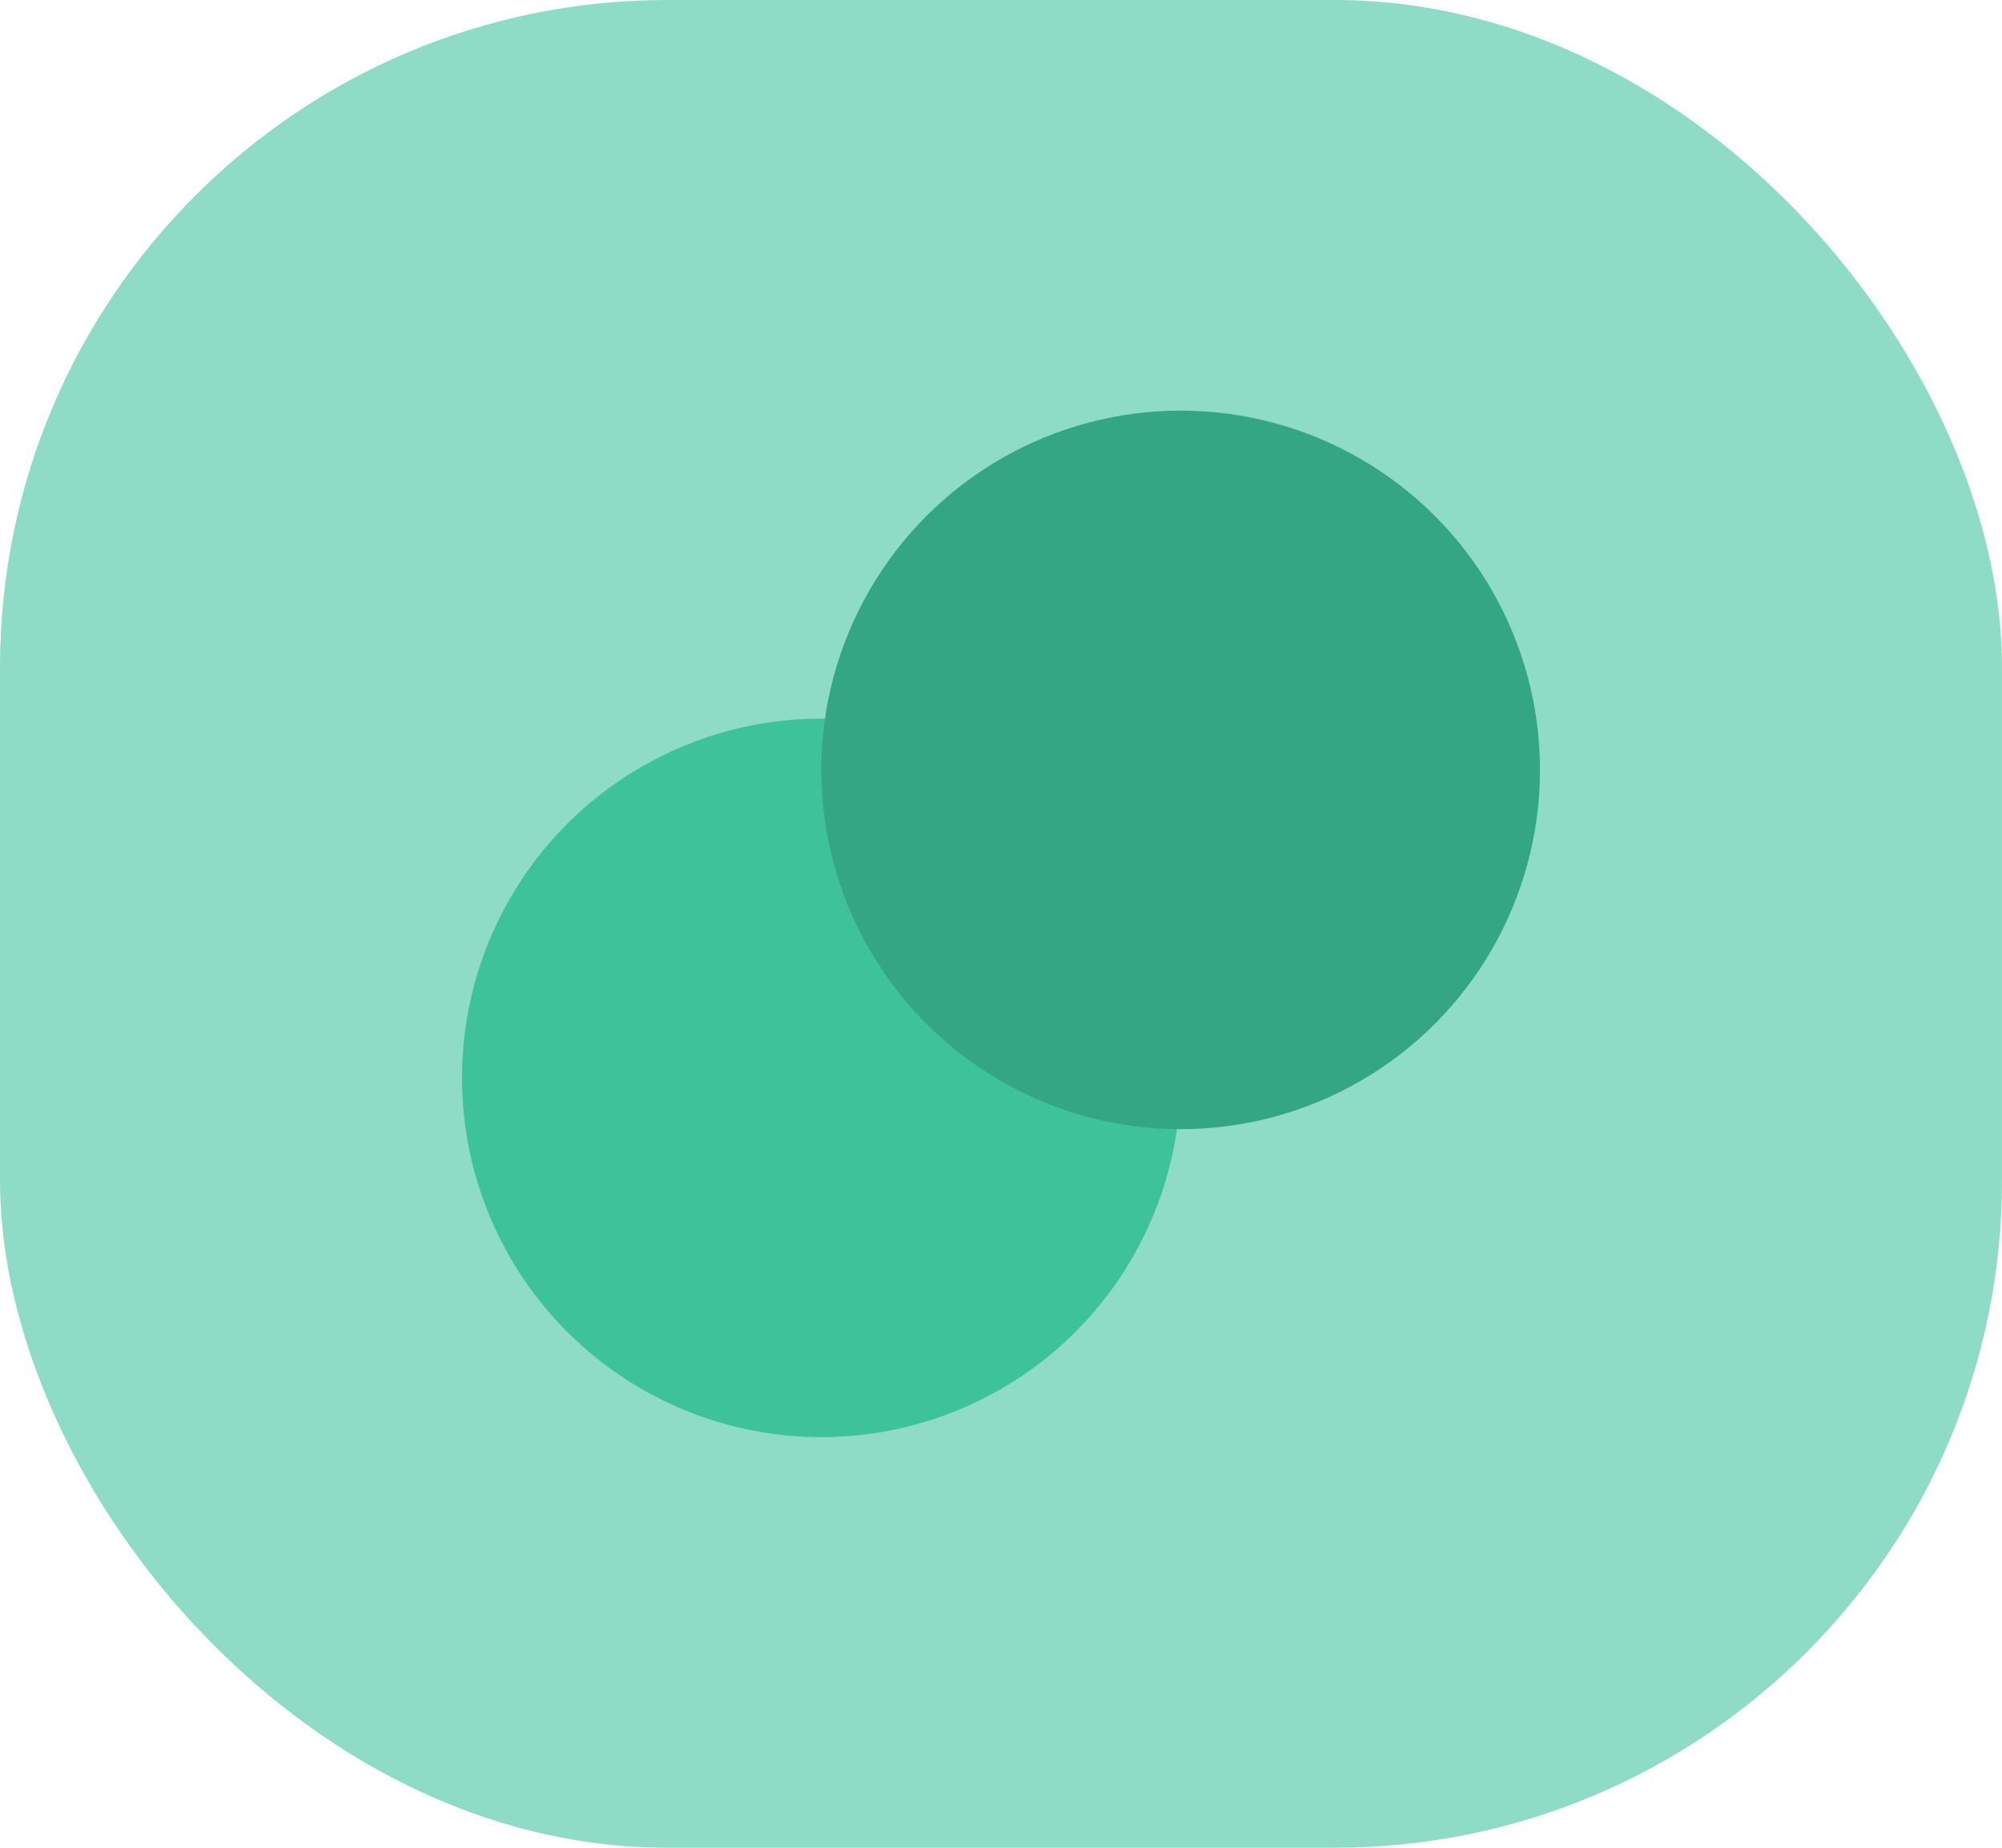
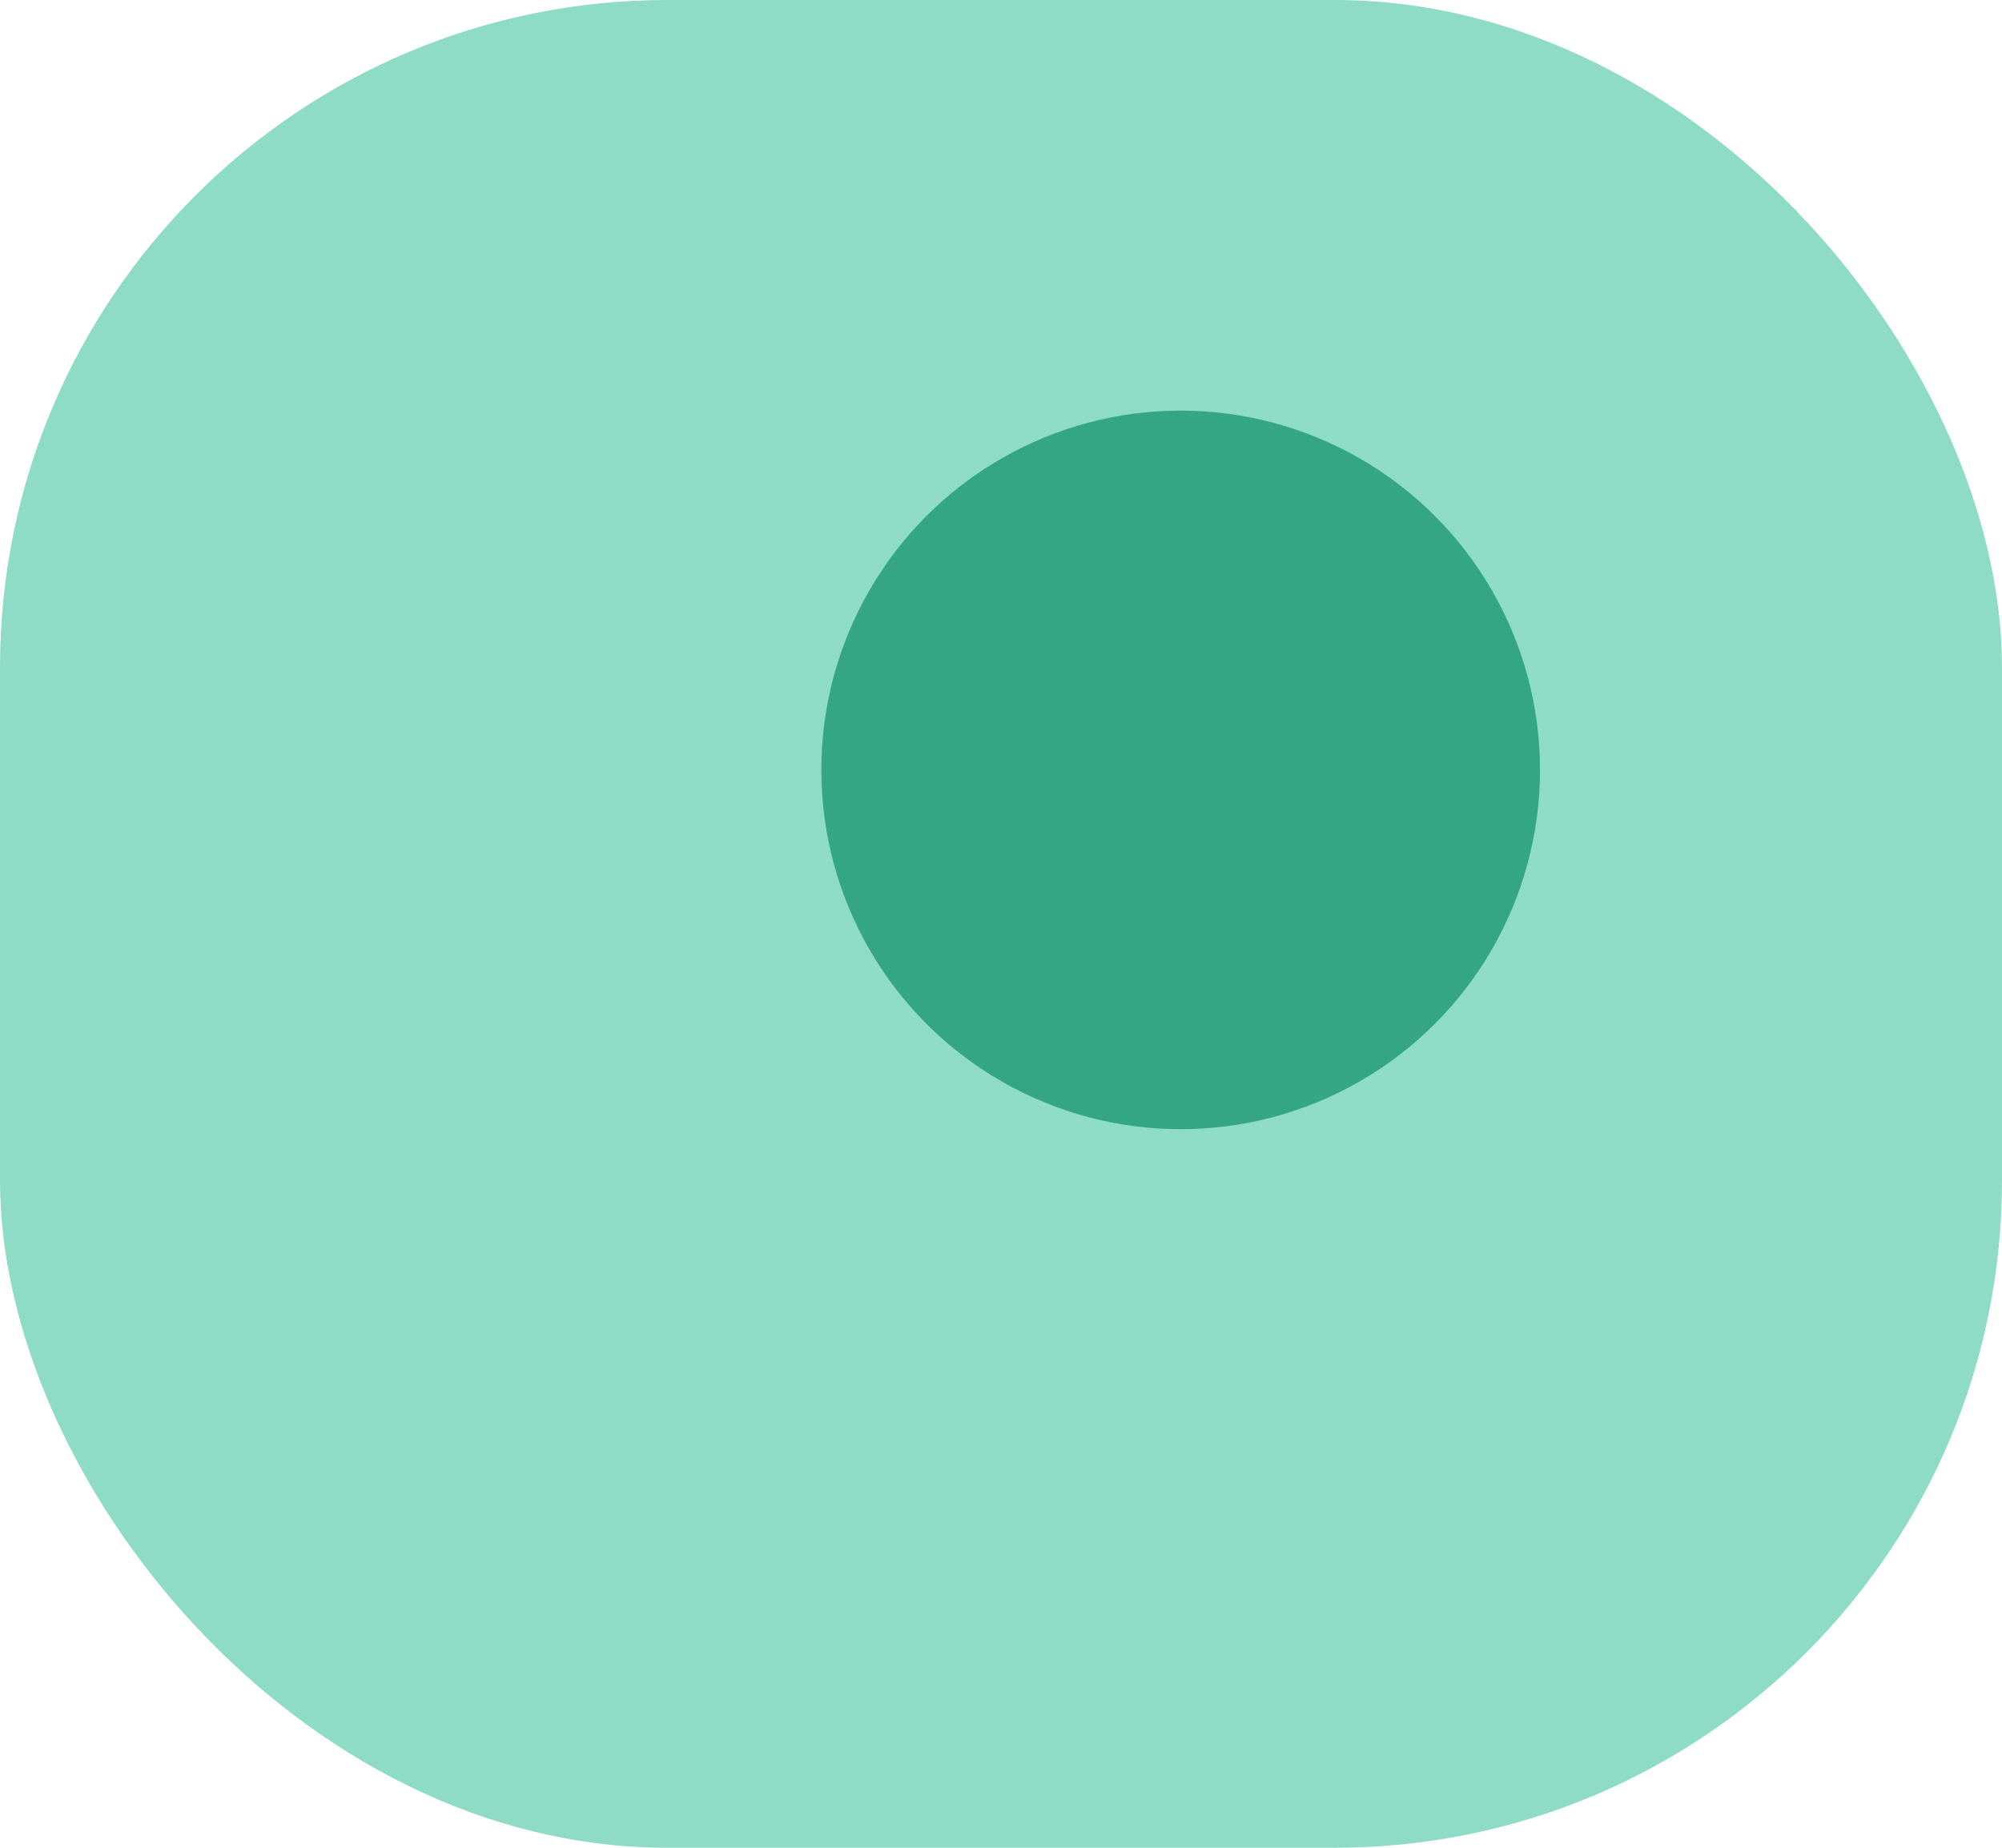
<svg xmlns="http://www.w3.org/2000/svg" width="39" height="36" viewBox="0 0 39 36" fill="none">
  <rect width="39" height="36" rx="13" fill="#8EDCC5" />
  <g style="mix-blend-mode:multiply">
-     <circle cx="16" cy="21" r="7" fill="#3DC29A" />
-   </g>
+     </g>
  <g style="mix-blend-mode:multiply">
    <circle cx="23" cy="15" r="7" fill="#34A684" />
  </g>
</svg>